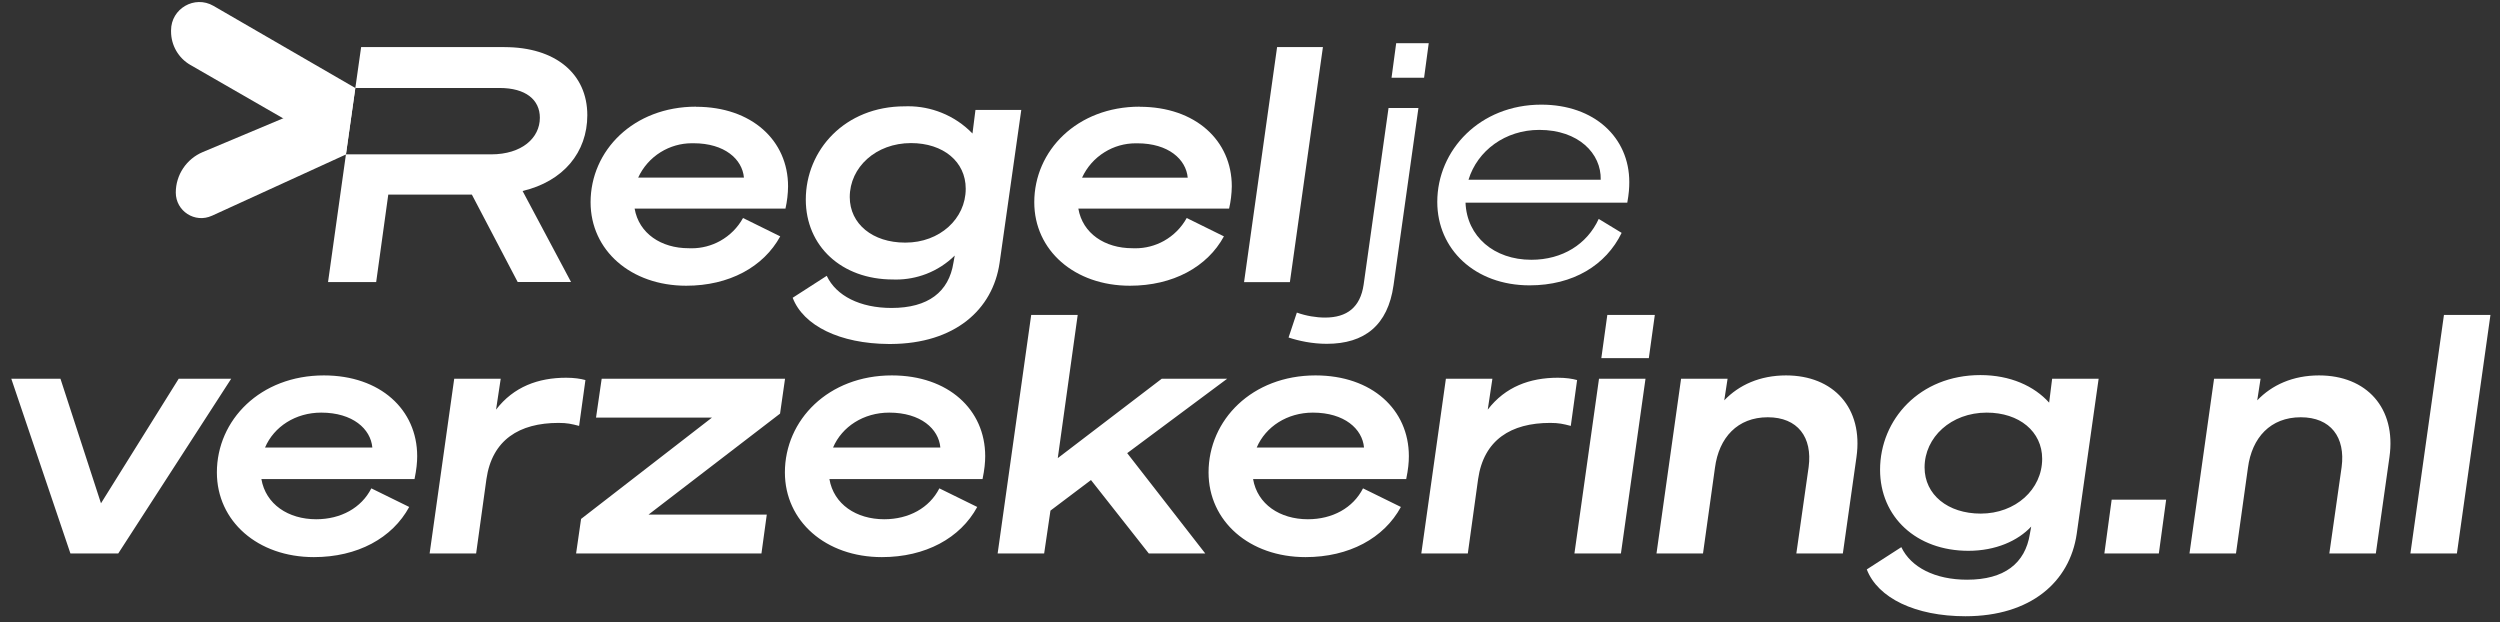
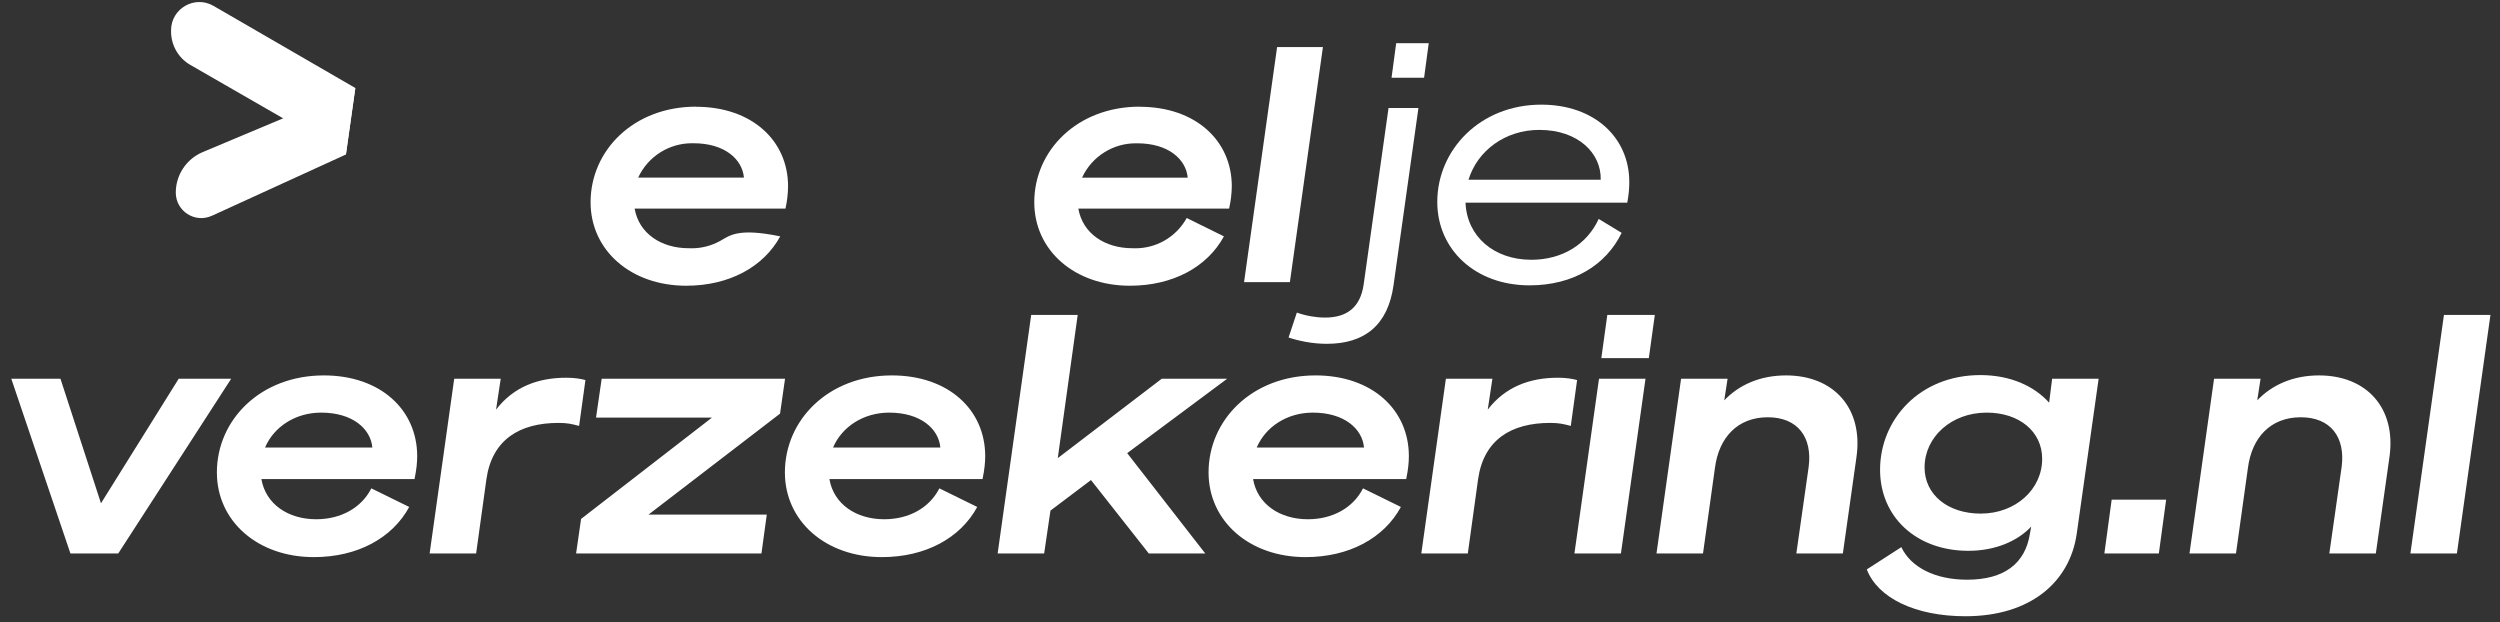
<svg xmlns="http://www.w3.org/2000/svg" width="213" height="53" viewBox="0 0 213 53" fill="none">
  <rect x="0" y="0" width="213" height="53" fill="#333333" stroke="none" />
  <path d="M118.559 6.623L118.955 3.68H121.728L121.332 6.623H118.559ZM118.728 24.312C118.247 27.708 116.266 29.293 113.04 29.293C111.794 29.293 110.634 29.038 109.785 28.756L110.492 26.633C111.285 26.916 112.134 27.057 112.898 27.057C114.766 27.057 115.898 26.18 116.181 24.255L118.304 9.199H120.851L118.728 24.312ZM130.466 22.133C133.126 22.133 135.221 20.803 136.211 18.652L138.164 19.84C136.834 22.586 134.032 24.312 130.324 24.312C125.655 24.312 122.456 21.227 122.456 17.208C122.456 12.765 126.107 8.916 131.315 8.916C135.843 8.916 138.815 11.718 138.815 15.51C138.815 15.991 138.787 16.472 138.645 17.265H124.862C124.975 20.152 127.296 22.133 130.466 22.133ZM131.145 11.067C128.258 11.067 125.881 12.822 125.117 15.312H136.381C136.438 13.076 134.485 11.067 131.145 11.067Z" fill="white" />
  <path d="M10.075 47.155H6L0.962 32.268H5.151L8.604 42.881L15.226 32.268H19.698L10.075 47.155ZM26.94 44.24C29.035 44.24 30.789 43.278 31.638 41.608L34.865 43.193C33.421 45.853 30.45 47.466 26.742 47.466C21.959 47.466 18.478 44.41 18.478 40.249C18.478 35.778 22.185 31.985 27.591 31.985C32.402 31.985 35.544 34.9 35.544 38.863C35.544 39.4 35.487 39.995 35.318 40.815H22.27C22.638 42.966 24.563 44.24 26.94 44.24ZM27.365 35.155C25.185 35.155 23.346 36.344 22.582 38.127H31.723C31.582 36.542 30.053 35.155 27.365 35.155ZM49.878 32.381L49.34 36.287C48.689 36.117 48.321 36.032 47.585 36.032C44.246 36.032 41.925 37.476 41.444 40.815L40.566 47.155H36.604L38.699 32.268H42.661L42.264 34.9C43.764 32.947 45.859 32.183 48.236 32.183C48.916 32.183 49.481 32.268 49.878 32.381ZM65.329 43.844L64.876 47.155H49.084L49.508 44.212L60.659 35.58H50.782L51.263 32.268H66.885L66.461 35.24L55.253 43.844H65.329ZM75.335 44.24C77.43 44.24 79.184 43.278 80.034 41.608L83.26 43.193C81.817 45.853 78.845 47.466 75.137 47.466C70.354 47.466 66.873 44.41 66.873 40.249C66.873 35.778 70.581 31.985 75.986 31.985C80.798 31.985 83.939 34.9 83.939 38.863C83.939 39.4 83.882 39.995 83.713 40.815H70.665C71.033 42.966 72.958 44.24 75.335 44.24ZM75.76 35.155C73.581 35.155 71.741 36.344 70.977 38.127H80.118C79.977 36.542 78.449 35.155 75.76 35.155ZM91.82 26.834L90.122 39.032L98.981 32.268H104.556L96.037 38.608L102.688 47.155H97.877L92.952 40.9L89.499 43.504L88.962 47.155H84.999L87.858 26.834H91.82ZM111.431 44.24C113.526 44.24 115.28 43.278 116.129 41.608L119.356 43.193C117.913 45.853 114.941 47.466 111.233 47.466C106.45 47.466 102.969 44.41 102.969 40.249C102.969 35.778 106.677 31.985 112.082 31.985C116.894 31.985 120.035 34.9 120.035 38.863C120.035 39.4 119.979 39.995 119.809 40.815H106.762C107.129 42.966 109.054 44.24 111.431 44.24ZM111.856 35.155C109.677 35.155 107.837 36.344 107.073 38.127H116.214C116.073 36.542 114.545 35.155 111.856 35.155ZM134.369 32.381L133.831 36.287C133.18 36.117 132.812 36.032 132.077 36.032C128.737 36.032 126.416 37.476 125.935 40.815L125.058 47.155H121.095L123.19 32.268H127.152L126.756 34.9C128.256 32.947 130.35 32.183 132.727 32.183C133.407 32.183 133.973 32.268 134.369 32.381ZM136.433 30.514L136.943 26.834H140.99L140.48 30.514H136.433ZM140.197 32.268L138.103 47.155H134.141L136.235 32.268H140.197ZM141.133 47.155L143.228 32.268H147.19L146.907 34.108C148.152 32.806 149.935 31.985 152.171 31.985C156.218 31.985 158.765 34.759 158.171 38.947L157.011 47.155H153.048L154.096 39.797C154.435 37.249 153.162 35.551 150.615 35.551C148.039 35.551 146.454 37.278 146.115 39.853L145.096 47.155H141.133ZM172.946 45.485L173.059 44.863C171.927 46.08 170.031 46.929 167.71 46.929C163.267 46.929 160.182 44.042 160.182 40.023C160.182 35.749 163.55 31.957 168.729 31.957C171.276 31.957 173.314 32.891 174.587 34.306L174.842 32.268H178.804L176.936 45.485C176.342 49.589 173.002 52.504 167.455 52.504C163.182 52.504 159.984 50.947 159.05 48.514L161.993 46.617C162.814 48.344 164.88 49.391 167.597 49.391C170.767 49.391 172.55 48.004 172.946 45.485ZM168.757 43.759C171.729 43.759 173.993 41.693 173.993 39.089C173.993 36.768 172.04 35.155 169.267 35.155C166.238 35.155 163.974 37.249 163.974 39.825C163.974 42.146 165.955 43.759 168.757 43.759ZM179.292 47.155L179.914 42.57H184.556L183.933 47.155H179.292ZM186.544 47.155L188.638 32.268H192.6L192.317 34.108C193.562 32.806 195.346 31.985 197.581 31.985C201.629 31.985 204.176 34.759 203.581 38.947L202.421 47.155H198.459L199.506 39.797C199.846 37.249 198.572 35.551 196.025 35.551C193.449 35.551 191.864 37.278 191.525 39.853L190.506 47.155H186.544ZM212.186 26.834L209.328 47.155H205.366L208.224 26.834H212.186Z" fill="white" />
-   <path d="M59.301 9.088C53.968 9.088 50.318 12.829 50.318 17.231C50.318 21.332 53.748 24.344 58.467 24.344C62.117 24.344 65.047 22.751 66.476 20.138L63.306 18.574C62.855 19.394 62.179 20.07 61.359 20.526C60.615 20.939 59.781 21.154 58.937 21.154C58.85 21.154 58.759 21.154 58.673 21.149C56.333 21.149 54.438 19.893 54.069 17.773H66.922C67.061 17.15 67.138 16.512 67.143 15.874C67.143 11.97 64.049 9.097 59.306 9.097M54.371 15.135C54.783 14.239 55.45 13.481 56.289 12.963C57.086 12.469 58.006 12.205 58.941 12.205C58.989 12.205 59.037 12.205 59.09 12.205C61.742 12.205 63.243 13.567 63.383 15.131H54.371V15.135Z" fill="white" />
-   <path d="M77.387 9.054C77.286 9.054 77.186 9.054 77.08 9.059C71.977 9.059 68.654 12.79 68.654 17.006C68.654 20.968 71.699 23.812 76.078 23.812C76.169 23.812 76.255 23.817 76.346 23.817C77.229 23.817 78.102 23.653 78.922 23.337C79.828 22.987 80.653 22.454 81.344 21.773L81.233 22.387C80.84 24.872 79.085 26.238 75.958 26.238C73.282 26.238 71.239 25.207 70.438 23.5L67.536 25.37C68.447 27.749 71.555 29.284 75.723 29.308H75.915C81.329 29.274 84.586 26.406 85.166 22.387L87.013 9.366H83.109L82.855 11.376C82.111 10.604 81.21 9.999 80.212 9.601C79.31 9.241 78.351 9.054 77.382 9.054M77.147 20.67C77.147 20.67 77.118 20.67 77.109 20.67C74.351 20.67 72.399 19.078 72.399 16.79C72.399 14.248 74.629 12.191 77.617 12.191C80.375 12.191 82.279 13.783 82.279 16.071V16.09C82.279 18.637 80.063 20.67 77.152 20.67" fill="white" />
+   <path d="M59.301 9.088C53.968 9.088 50.318 12.829 50.318 17.231C50.318 21.332 53.748 24.344 58.467 24.344C62.117 24.344 65.047 22.751 66.476 20.138C62.855 19.394 62.179 20.07 61.359 20.526C60.615 20.939 59.781 21.154 58.937 21.154C58.85 21.154 58.759 21.154 58.673 21.149C56.333 21.149 54.438 19.893 54.069 17.773H66.922C67.061 17.15 67.138 16.512 67.143 15.874C67.143 11.97 64.049 9.097 59.306 9.097M54.371 15.135C54.783 14.239 55.45 13.481 56.289 12.963C57.086 12.469 58.006 12.205 58.941 12.205C58.989 12.205 59.037 12.205 59.09 12.205C61.742 12.205 63.243 13.567 63.383 15.131H54.371V15.135Z" fill="white" />
  <path d="M97.103 9.088C91.77 9.088 88.12 12.829 88.12 17.231C88.12 21.332 91.549 24.344 96.269 24.344C99.928 24.344 102.858 22.751 104.278 20.138L101.108 18.574C100.657 19.394 99.981 20.07 99.165 20.526C98.422 20.939 97.587 21.154 96.743 21.154C96.657 21.154 96.571 21.154 96.48 21.149C94.134 21.149 92.24 19.893 91.875 17.773H104.719C104.863 17.15 104.94 16.512 104.949 15.874C104.949 11.97 101.851 9.097 97.108 9.097M92.192 15.135C92.604 14.239 93.266 13.486 94.106 12.968C94.902 12.469 95.822 12.21 96.763 12.21C96.806 12.21 96.854 12.21 96.897 12.21C99.549 12.21 101.05 13.572 101.194 15.135H92.192Z" fill="white" />
  <path d="M112.713 4.01H108.809L105.994 24.038H109.898L112.713 4.01Z" fill="white" />
-   <path d="M42.985 4.01H30.769L30.275 7.496H42.567C44.797 7.496 45.996 8.503 45.996 10.033C45.996 11.755 44.462 13.151 41.843 13.151H29.474L27.949 24.033H32.05L33.081 16.58H40.203L44.107 24.028H48.653L44.524 16.273C48.006 15.448 50.039 12.973 50.039 9.813C50.039 6.268 47.306 4.014 42.985 4.014" fill="white" />
  <path d="M16.224 5.535L29.471 13.16L30.271 7.496L18.186 0.499C16.584 -0.427 14.574 0.729 14.574 2.585V2.681C14.574 3.861 15.203 4.95 16.224 5.535Z" fill="white" />
  <path d="M18.056 18.383L29.475 13.161L30.276 7.497L17.269 12.959C15.883 13.544 14.977 14.902 14.977 16.407C14.977 17.99 16.612 19.041 18.051 18.383H18.056Z" fill="white" />
</svg>